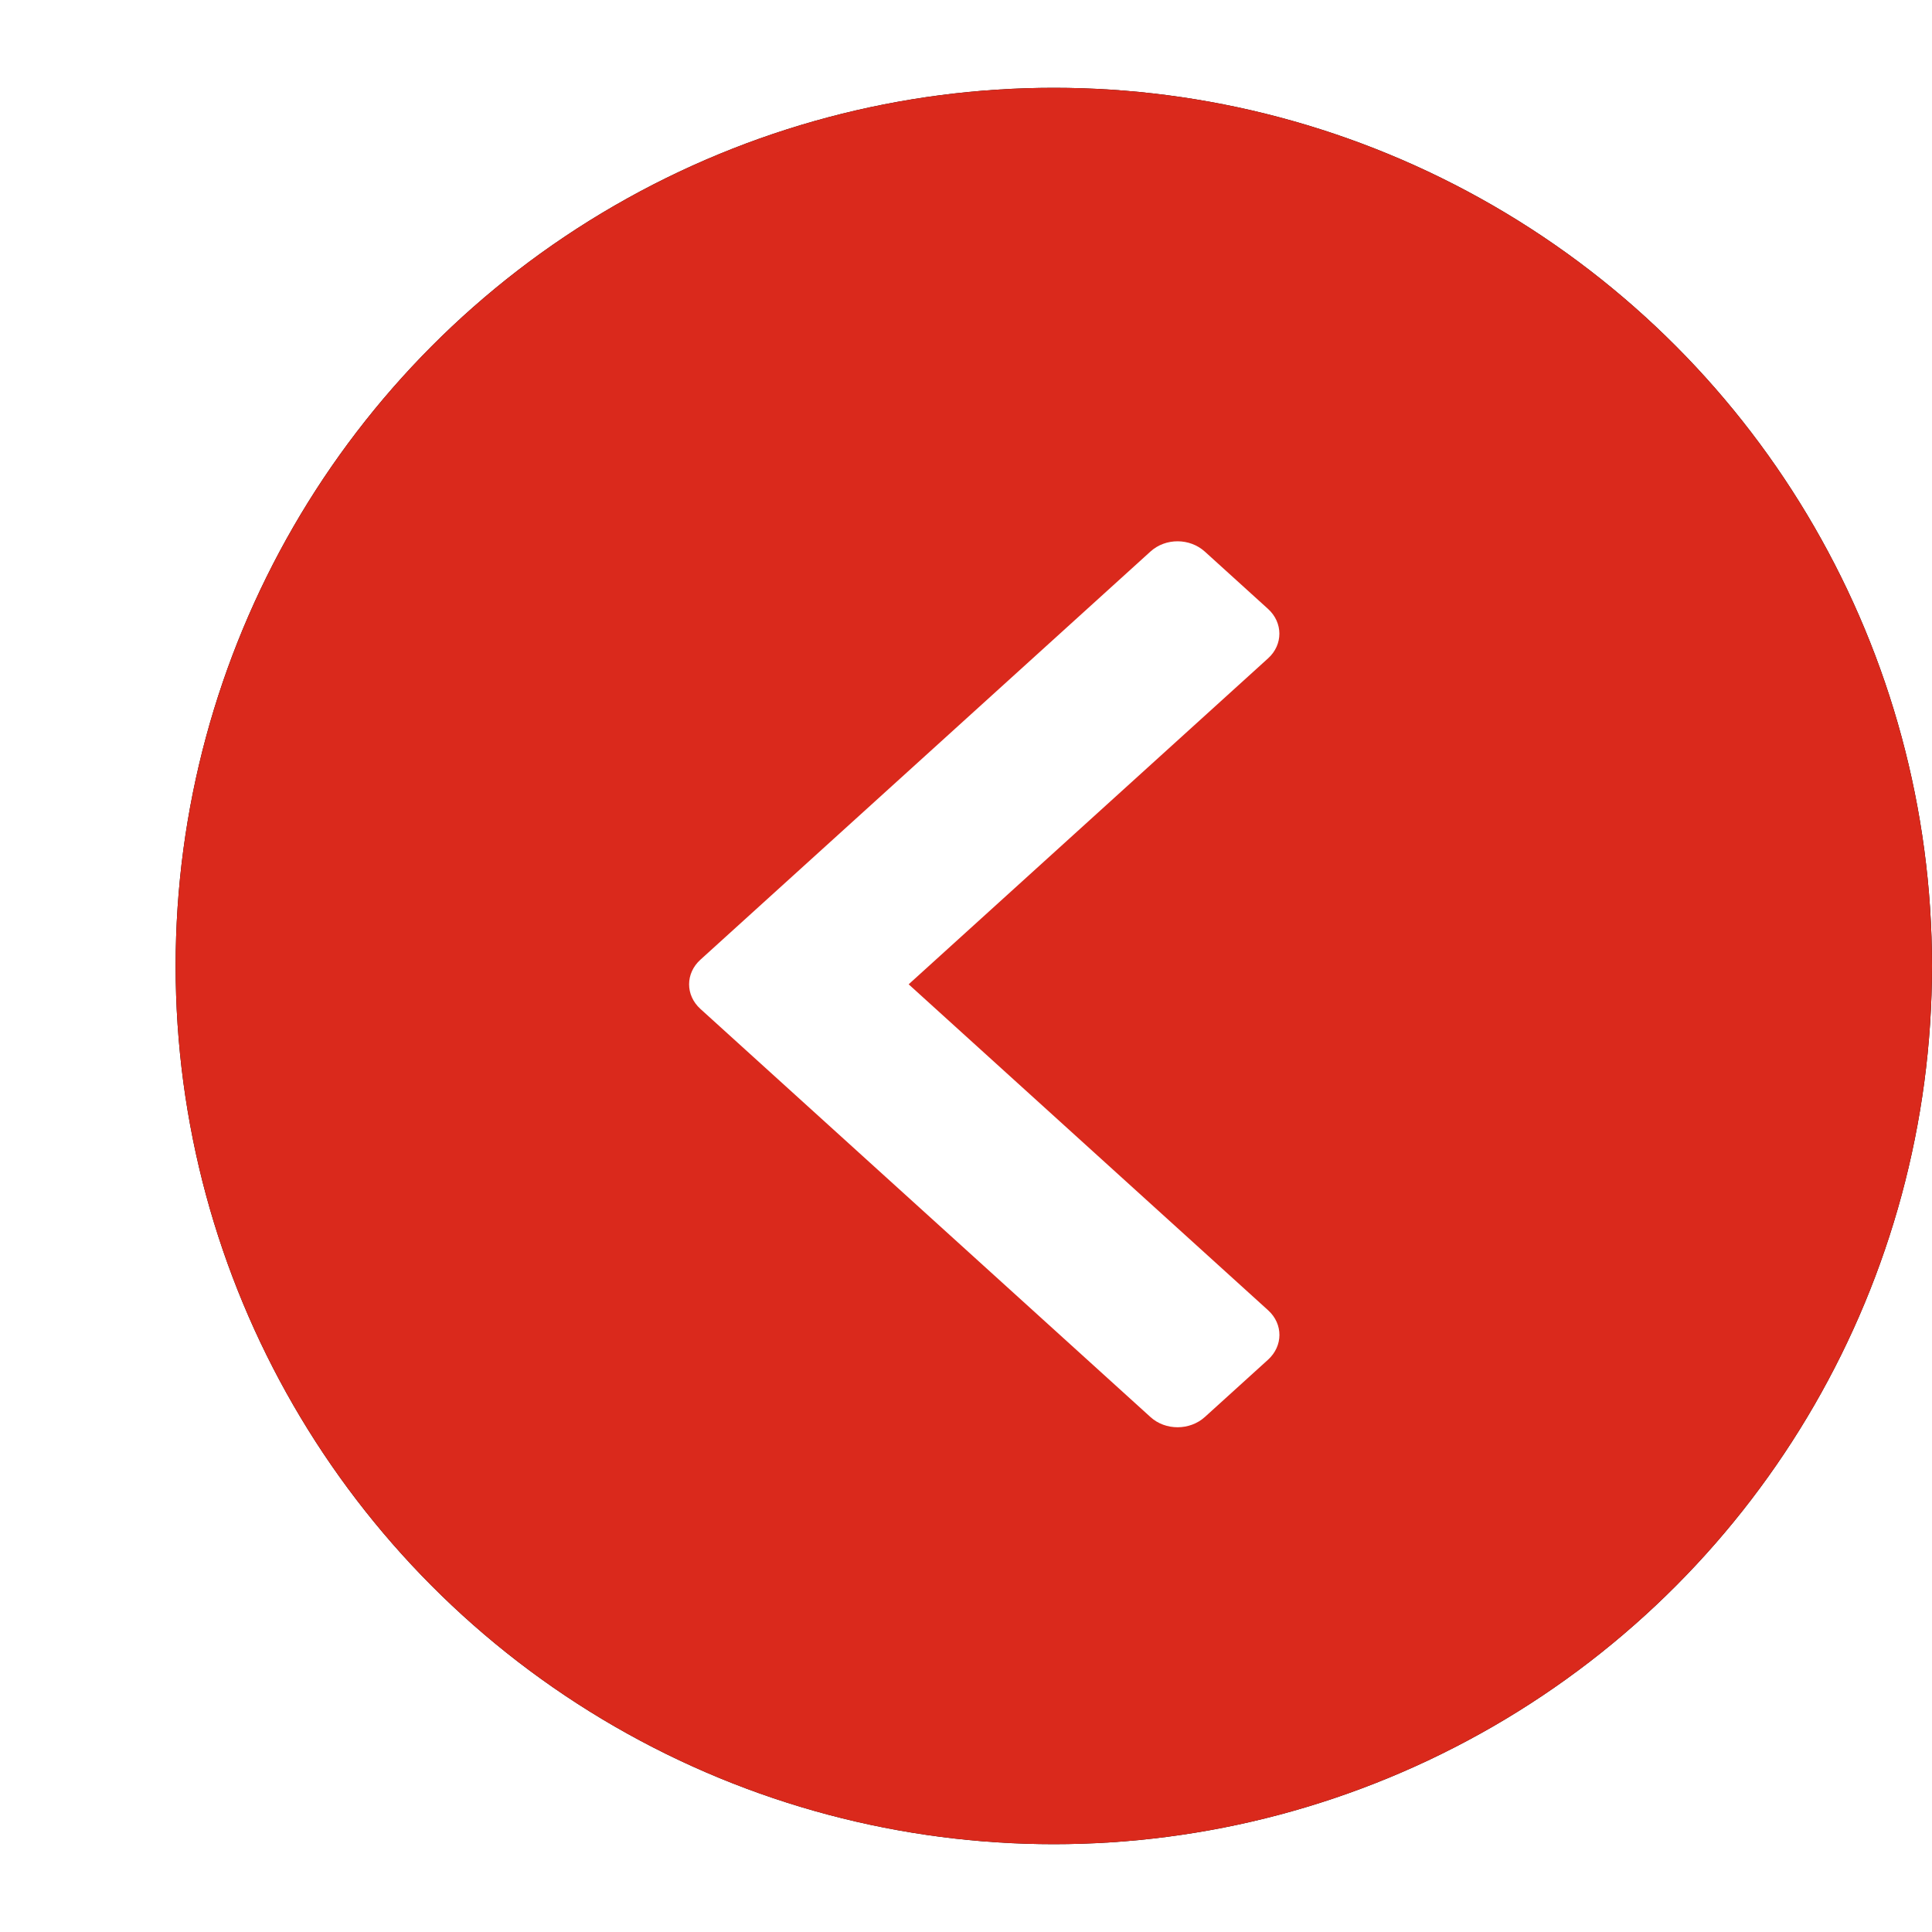
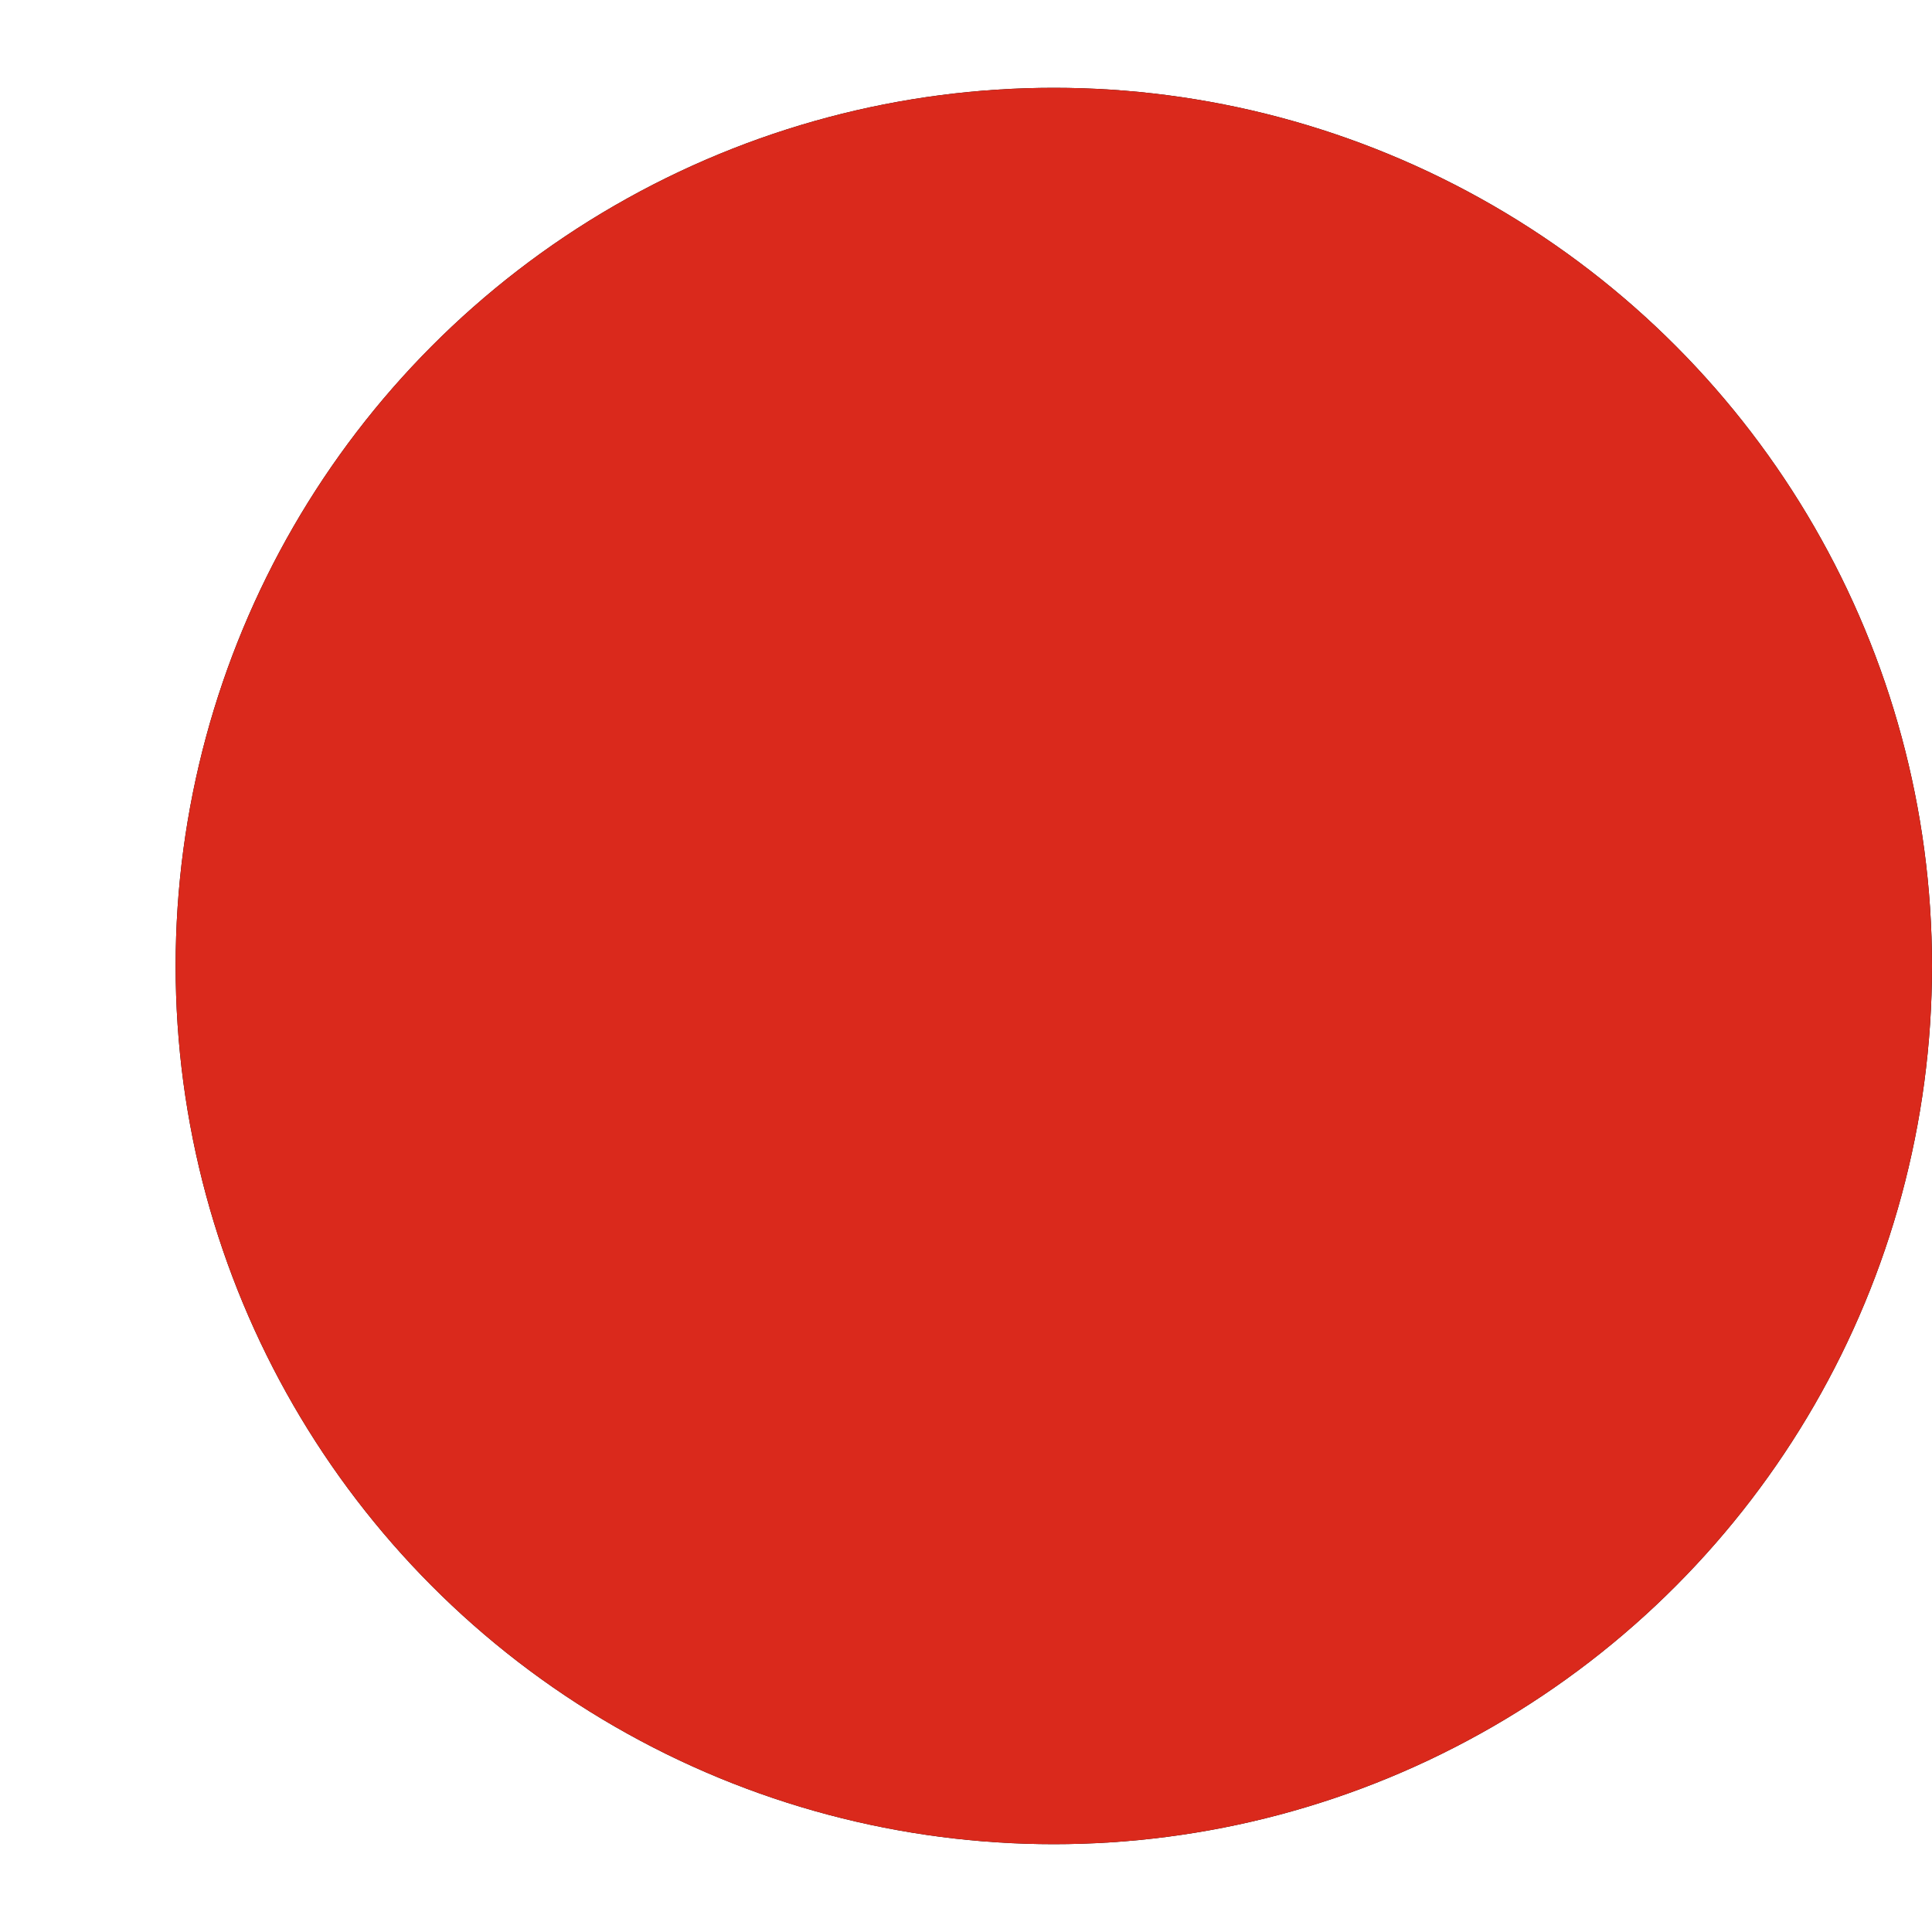
<svg xmlns="http://www.w3.org/2000/svg" xmlns:xlink="http://www.w3.org/1999/xlink" width="42px" height="42px" viewBox="-2 0 44 42" version="1.1">
  <defs>
    <circle id="path-1-left" cx="22" cy="20" r="20" />
-     <path d="M26.881,12.992 C27.223,12.682 27.223,12.18 26.878,11.867 L25.441,10.564 C25.098,10.252 24.547,10.247 24.202,10.56 L13.951,19.857 C13.61,20.166 13.606,20.664 13.951,20.977 L24.202,30.273 C24.543,30.583 25.097,30.582 25.441,30.27 L26.878,28.967 C27.222,28.655 27.227,28.155 26.881,27.841 L18.694,20.417 L26.881,12.992 Z" id="path-3-left" />
  </defs>
  <g id="Styles-left-carousel" stroke="none" stroke-width="1" fill="none" fill-rule="evenodd">
    <g id="Annotations-left" transform="translate(-41, -369)" fill="#000000" font-family="ProximaNova-Light, Proxima Nova" font-size="16" font-weight="300" line-spacing="16">
        </g>
    <g id="Elements/Icons/ChevronLeft" transform="translate(0, 1)">
      <g id="Oval-left">
        <use fill="black" fill-opacity="1" filter="url(#filter-2)" xlink:href="#path-1-left" />
        <use fill="#da291c" fill-rule="evenodd" xlink:href="#path-1-left" />
      </g>
      <mask id="mask-4" fill="white">
        <use xlink:href="#path-3-left" />
      </mask>
      <use id="ChevronLeft" fill="#fff" transform="translate(20.417, 20.417) translate(-20.417, -20.417) " xlink:href="#path-3-left" />
    </g>
  </g>
</svg>